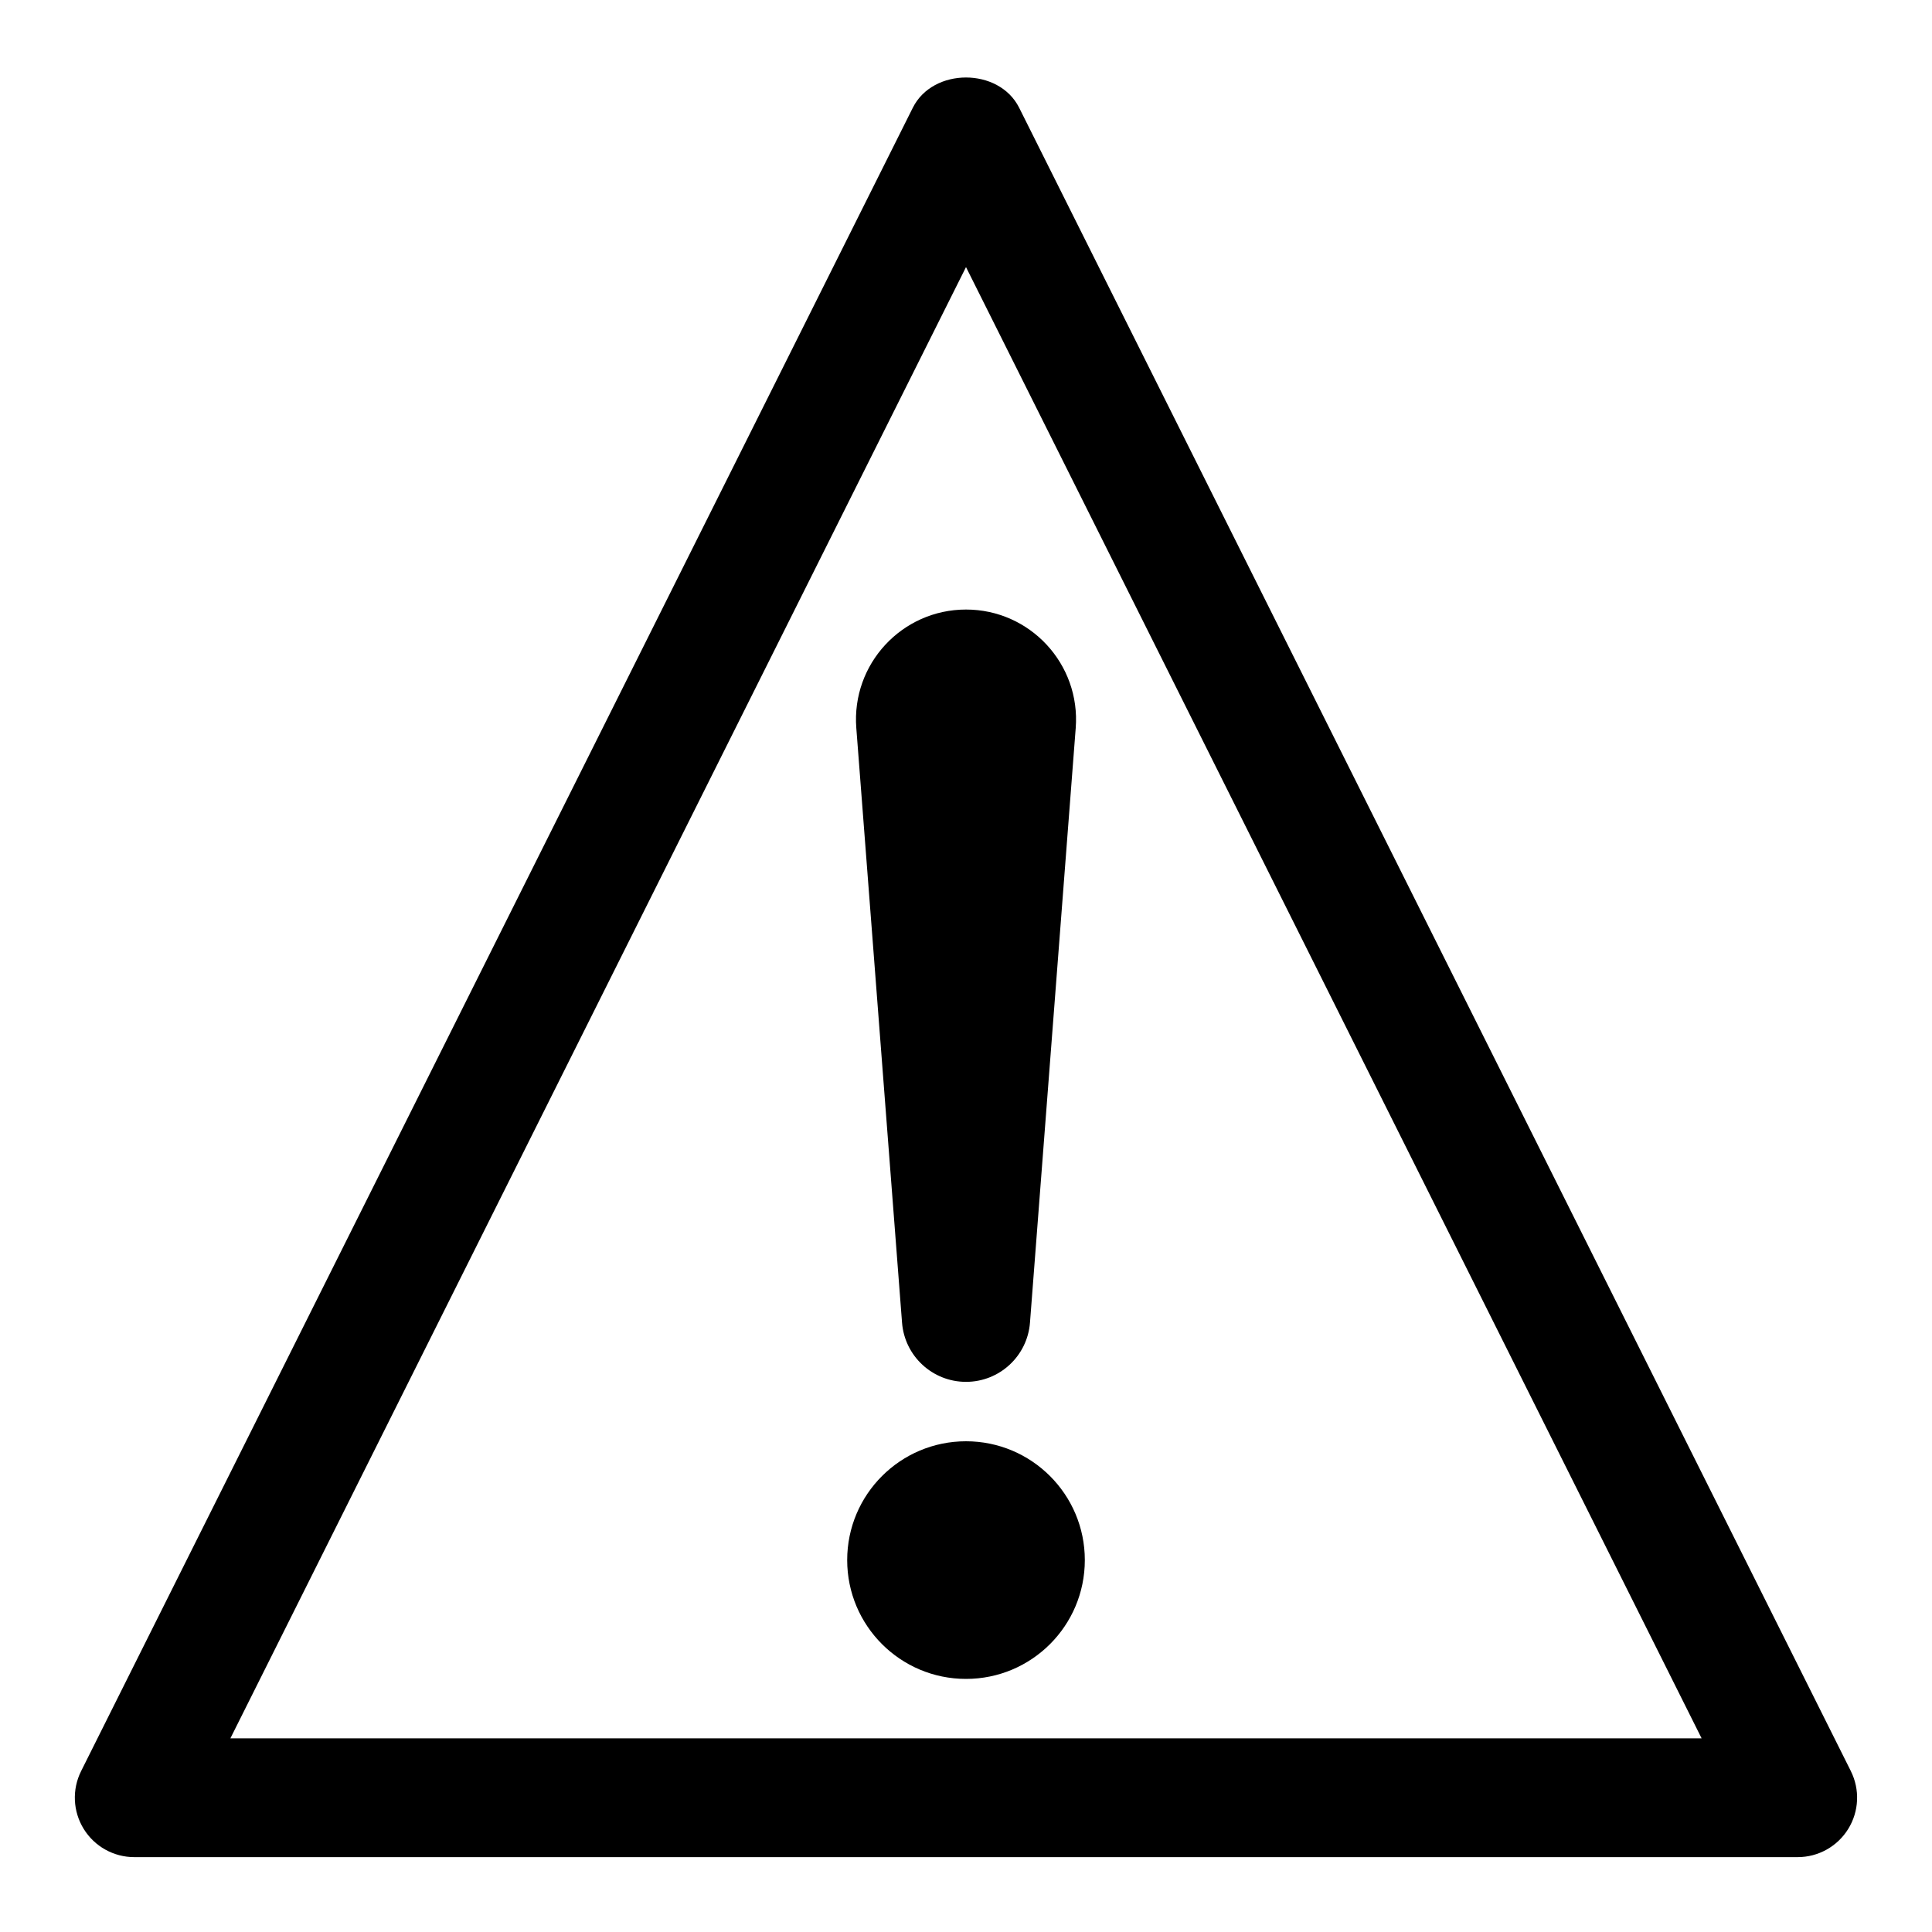
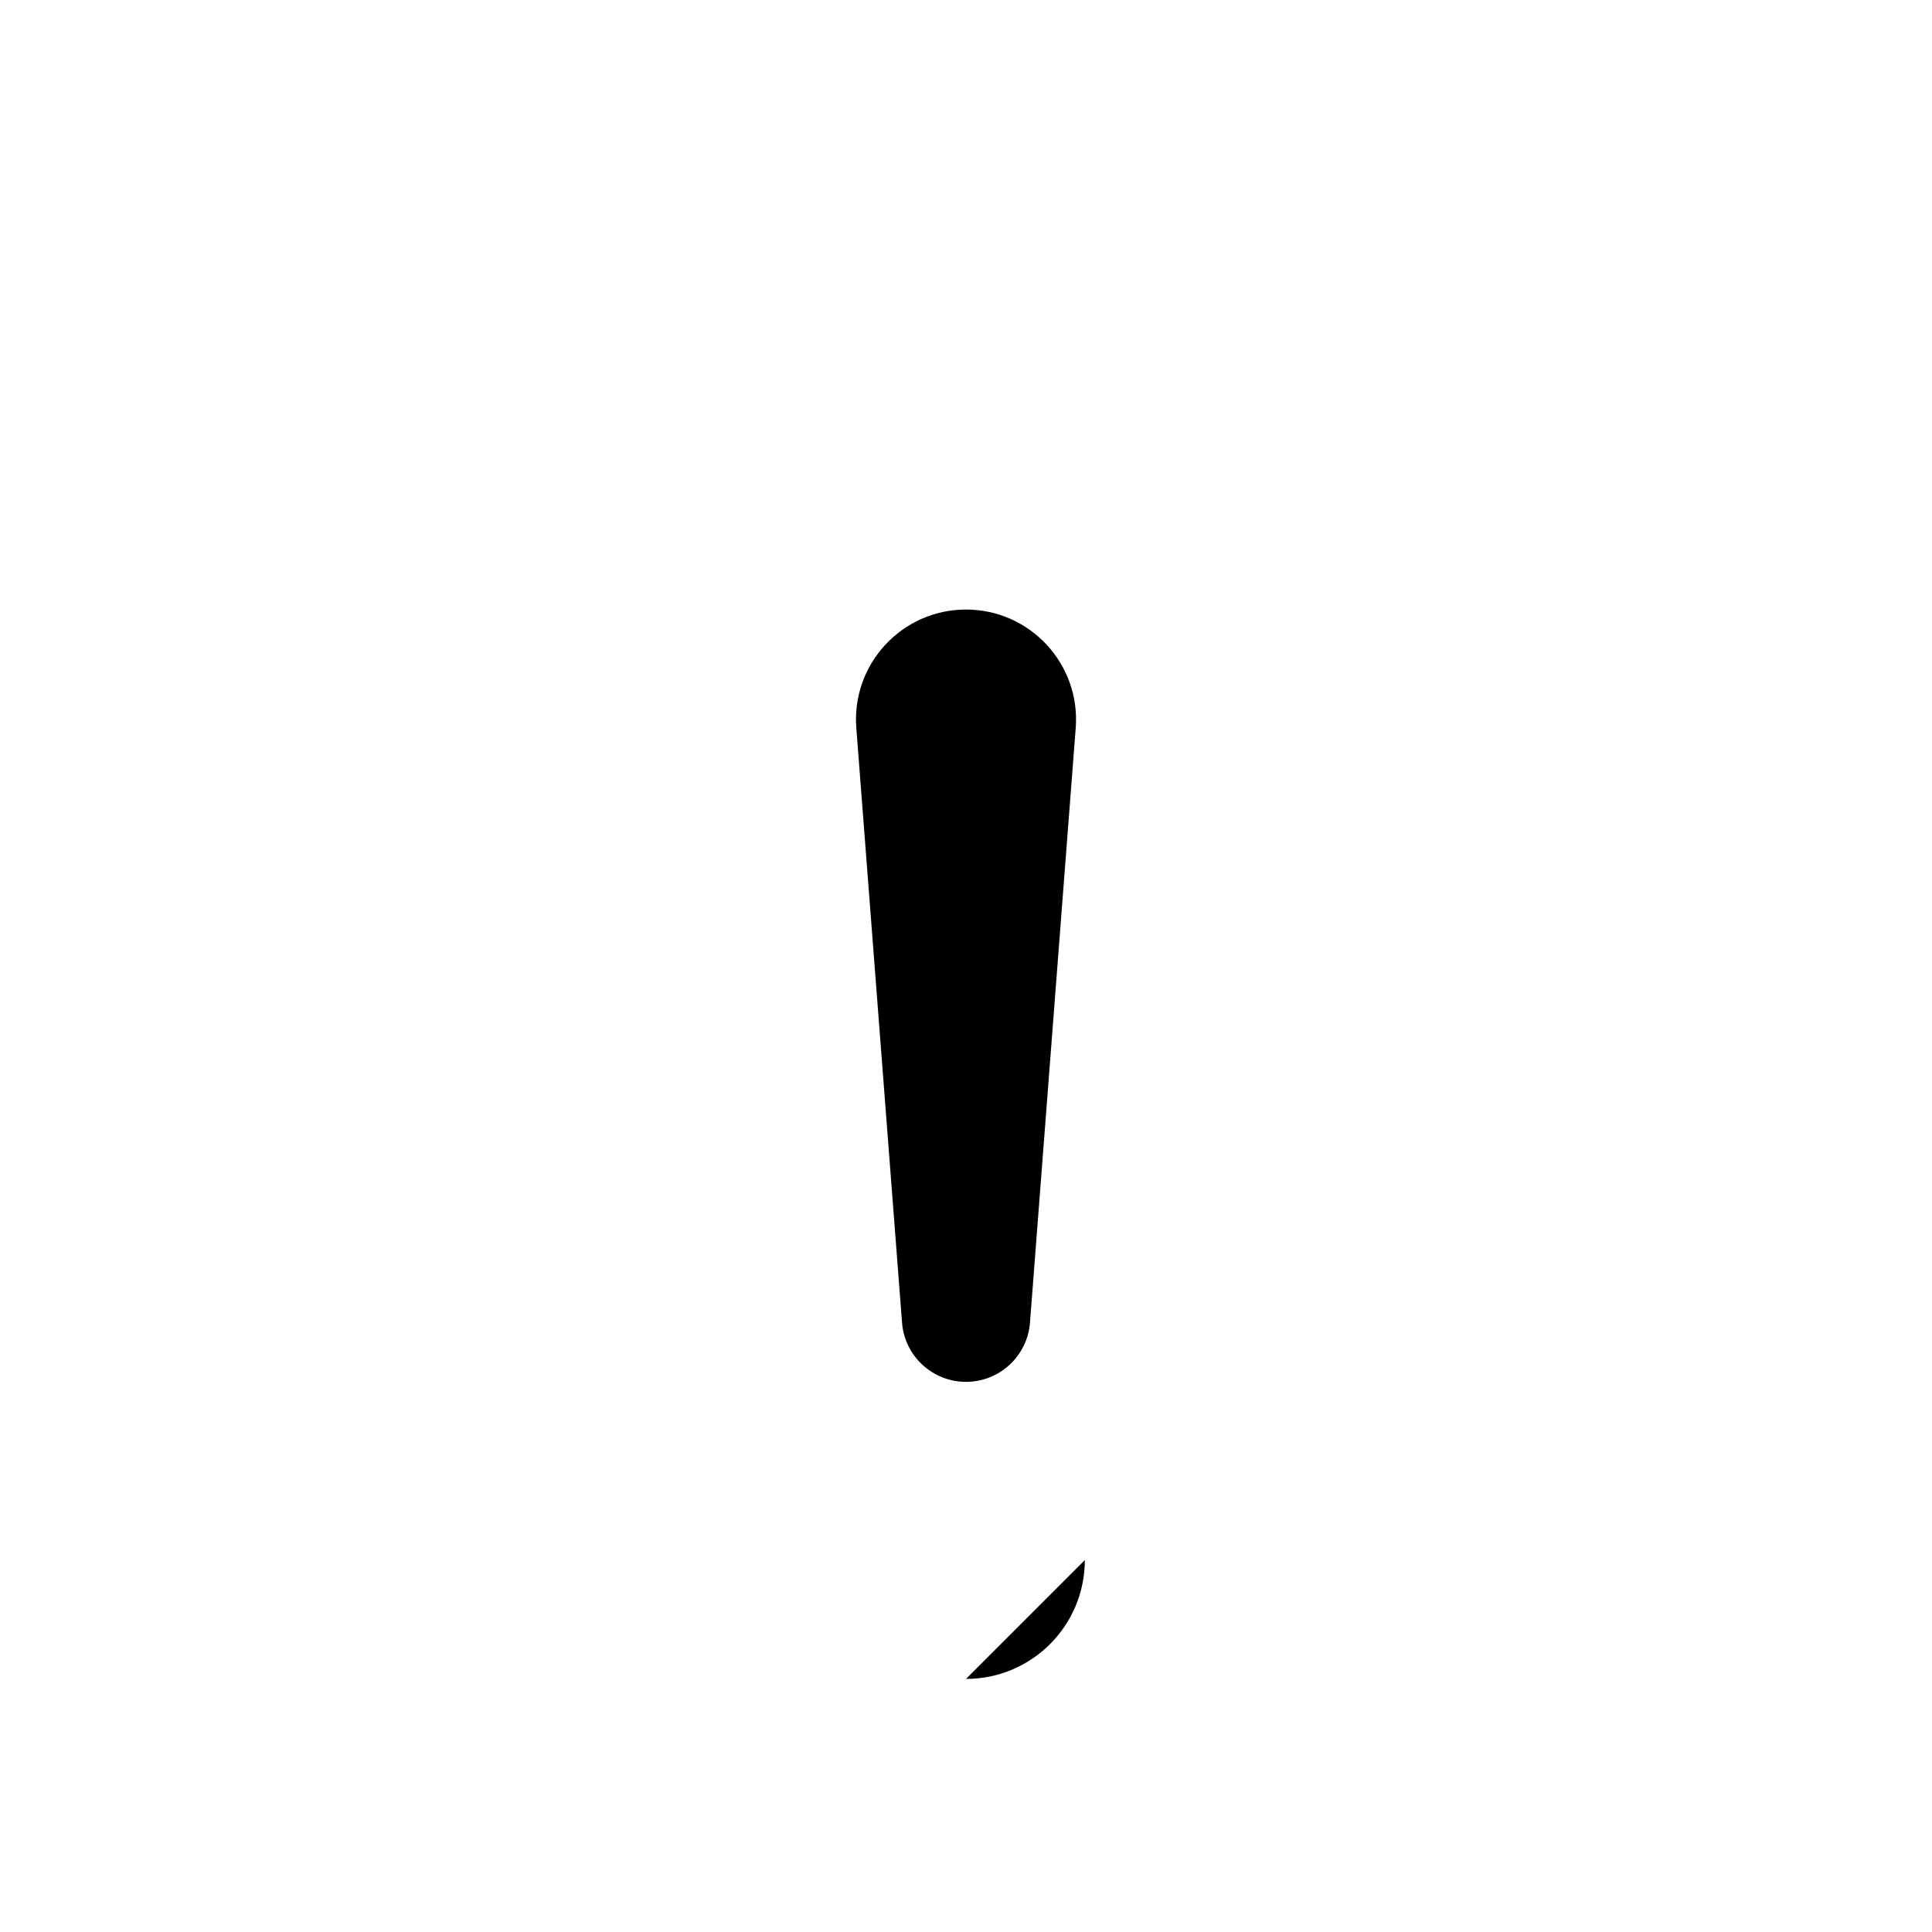
<svg xmlns="http://www.w3.org/2000/svg" fill="#000000" width="800px" height="800px" version="1.1" viewBox="144 144 512 512">
  <g>
-     <path d="m634.5 613.37-220.42-440.83c-5.336-10.668-22.832-10.668-28.168 0l-220.42 440.83c-2.438 4.875-2.176 10.668 0.691 15.312 2.867 4.648 7.938 7.477 13.395 7.477h440.83c5.457 0 10.523-2.828 13.391-7.473 2.871-4.644 3.129-10.441 0.695-15.316zm-429.44-8.699 194.94-389.89 194.94 389.89z" />
    <path d="m370.93 336.93 12.121 157.58c0.684 8.855 8.066 15.695 16.953 15.695 8.883 0 16.27-6.84 16.953-15.699l12.121-157.58c1.301-16.934-12.09-31.391-29.074-31.391-16.988 0-30.375 14.457-29.074 31.395z" />
-     <path d="m431.49 557.44c0 17.391-14.098 31.488-31.488 31.488s-31.488-14.098-31.488-31.488 14.098-31.488 31.488-31.488 31.488 14.098 31.488 31.488" />
+     <path d="m431.49 557.44c0 17.391-14.098 31.488-31.488 31.488" />
  </g>
</svg>